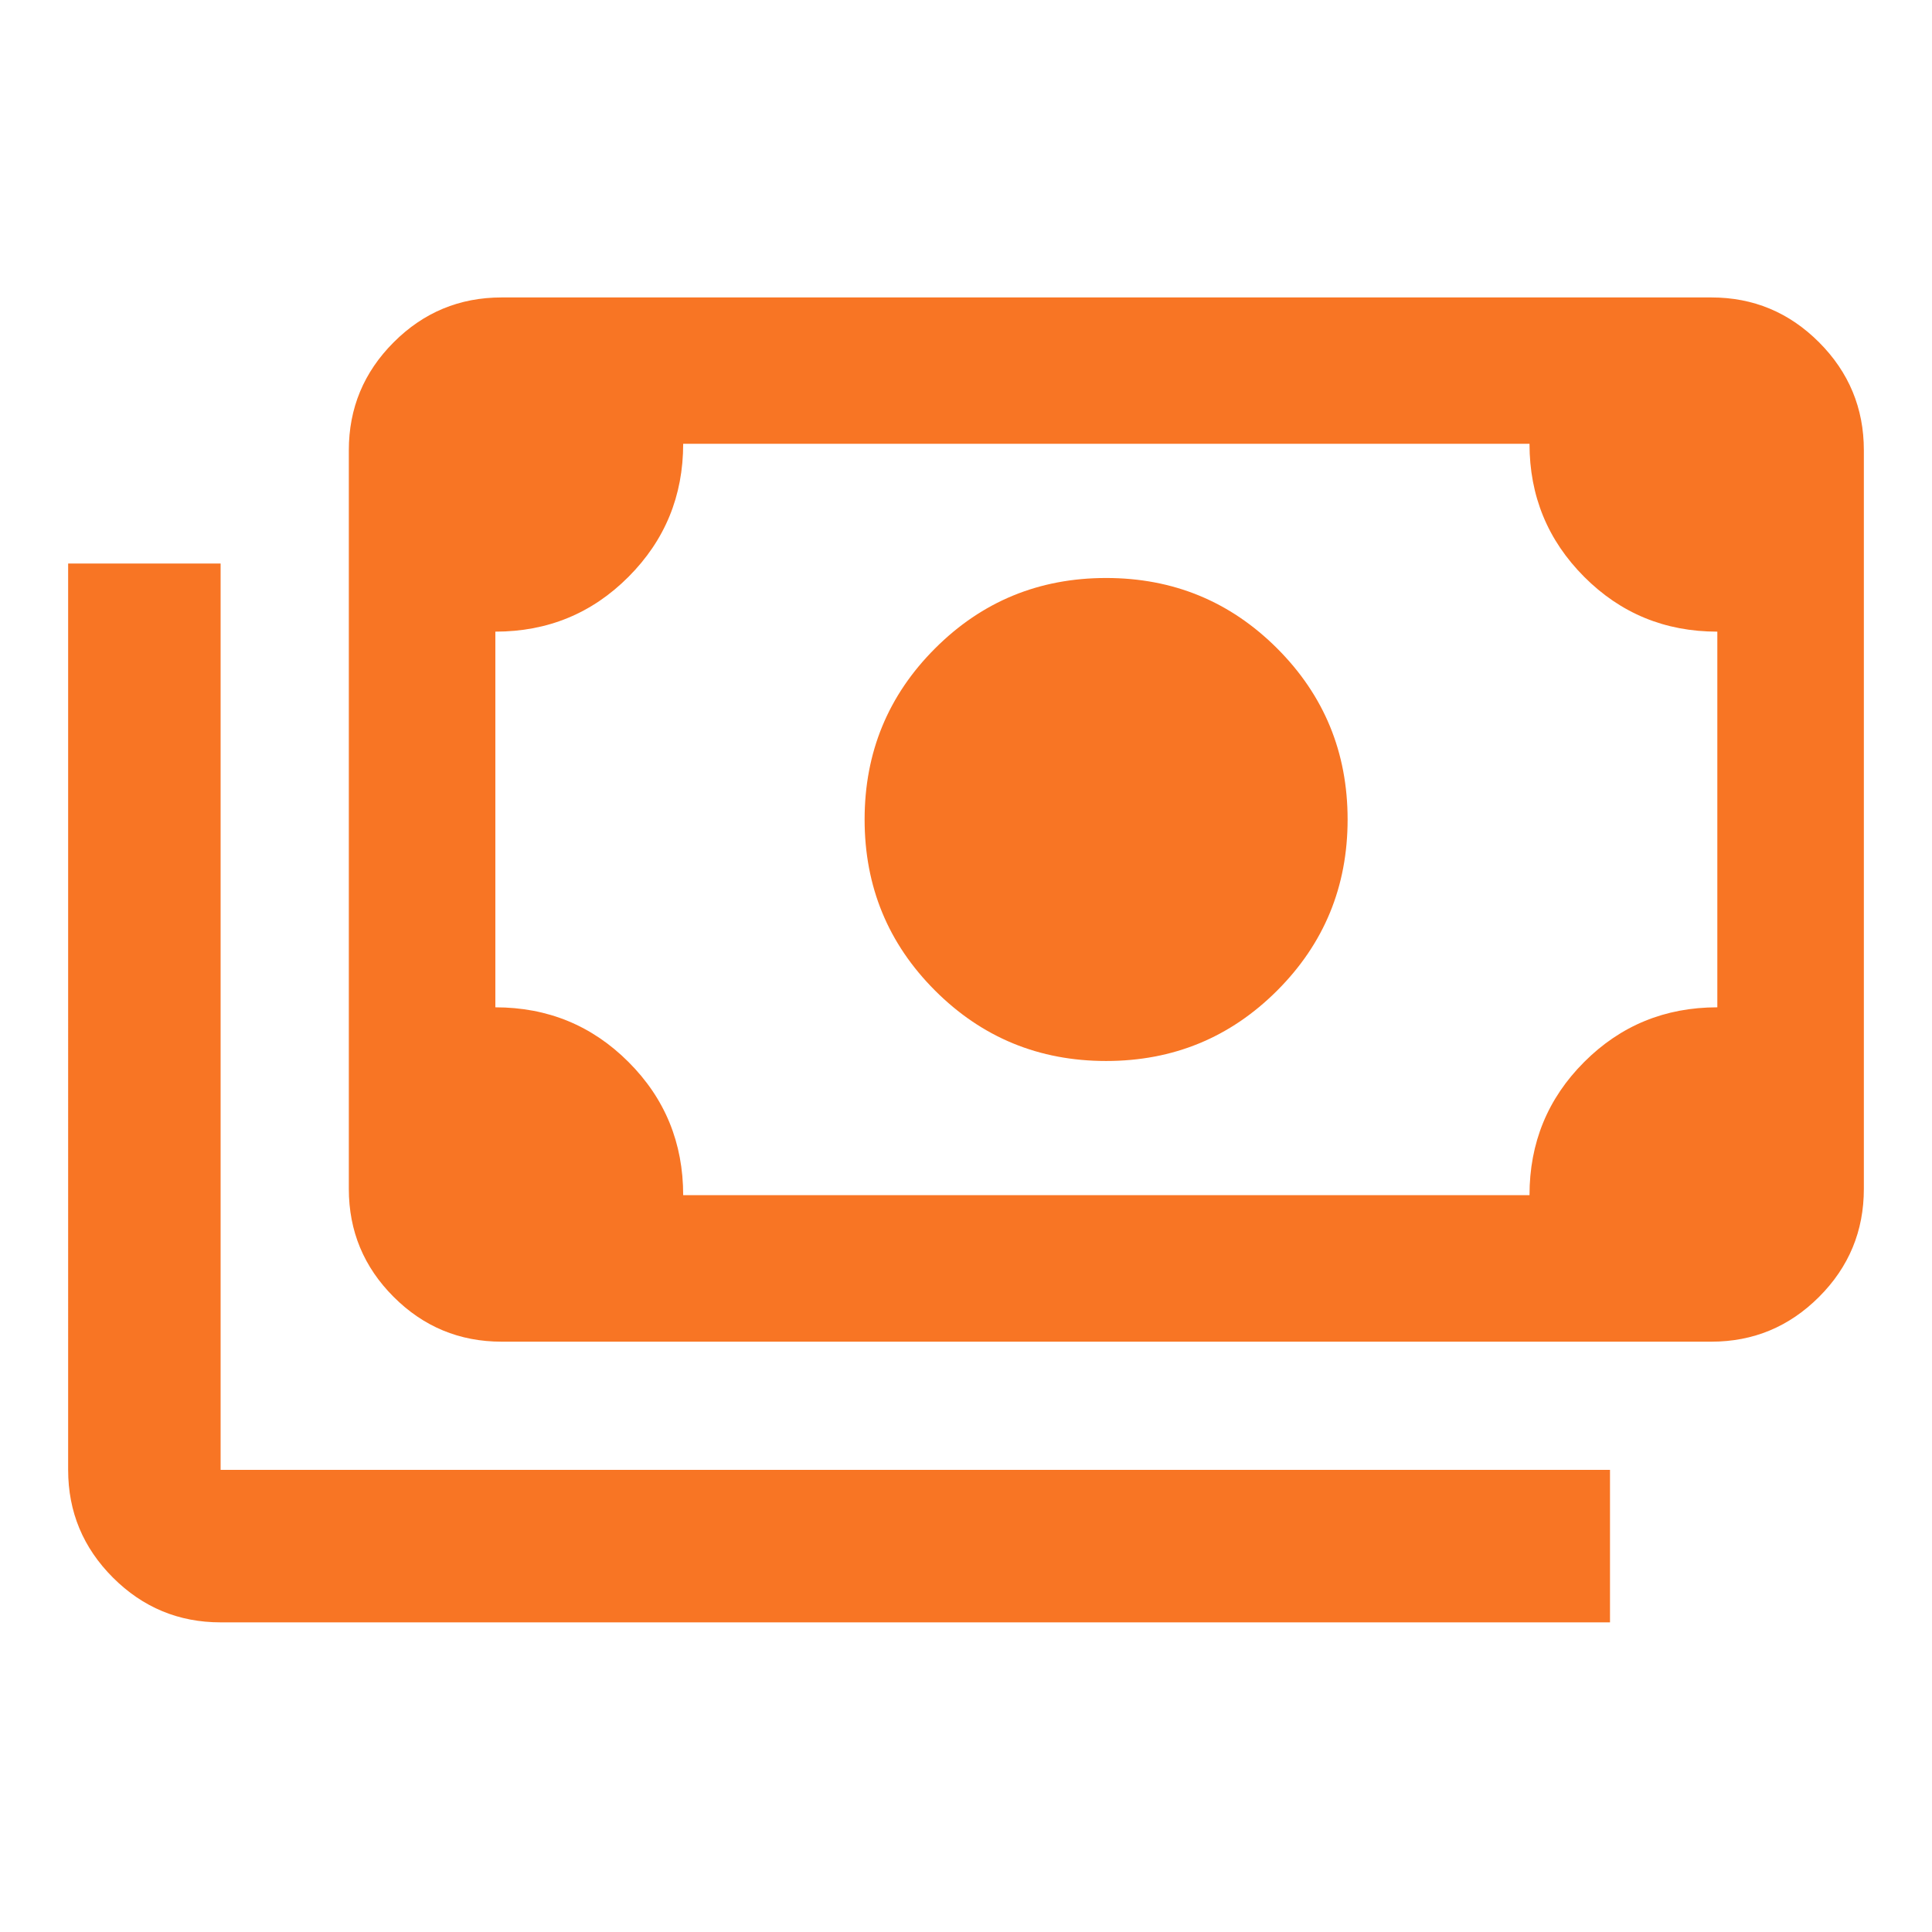
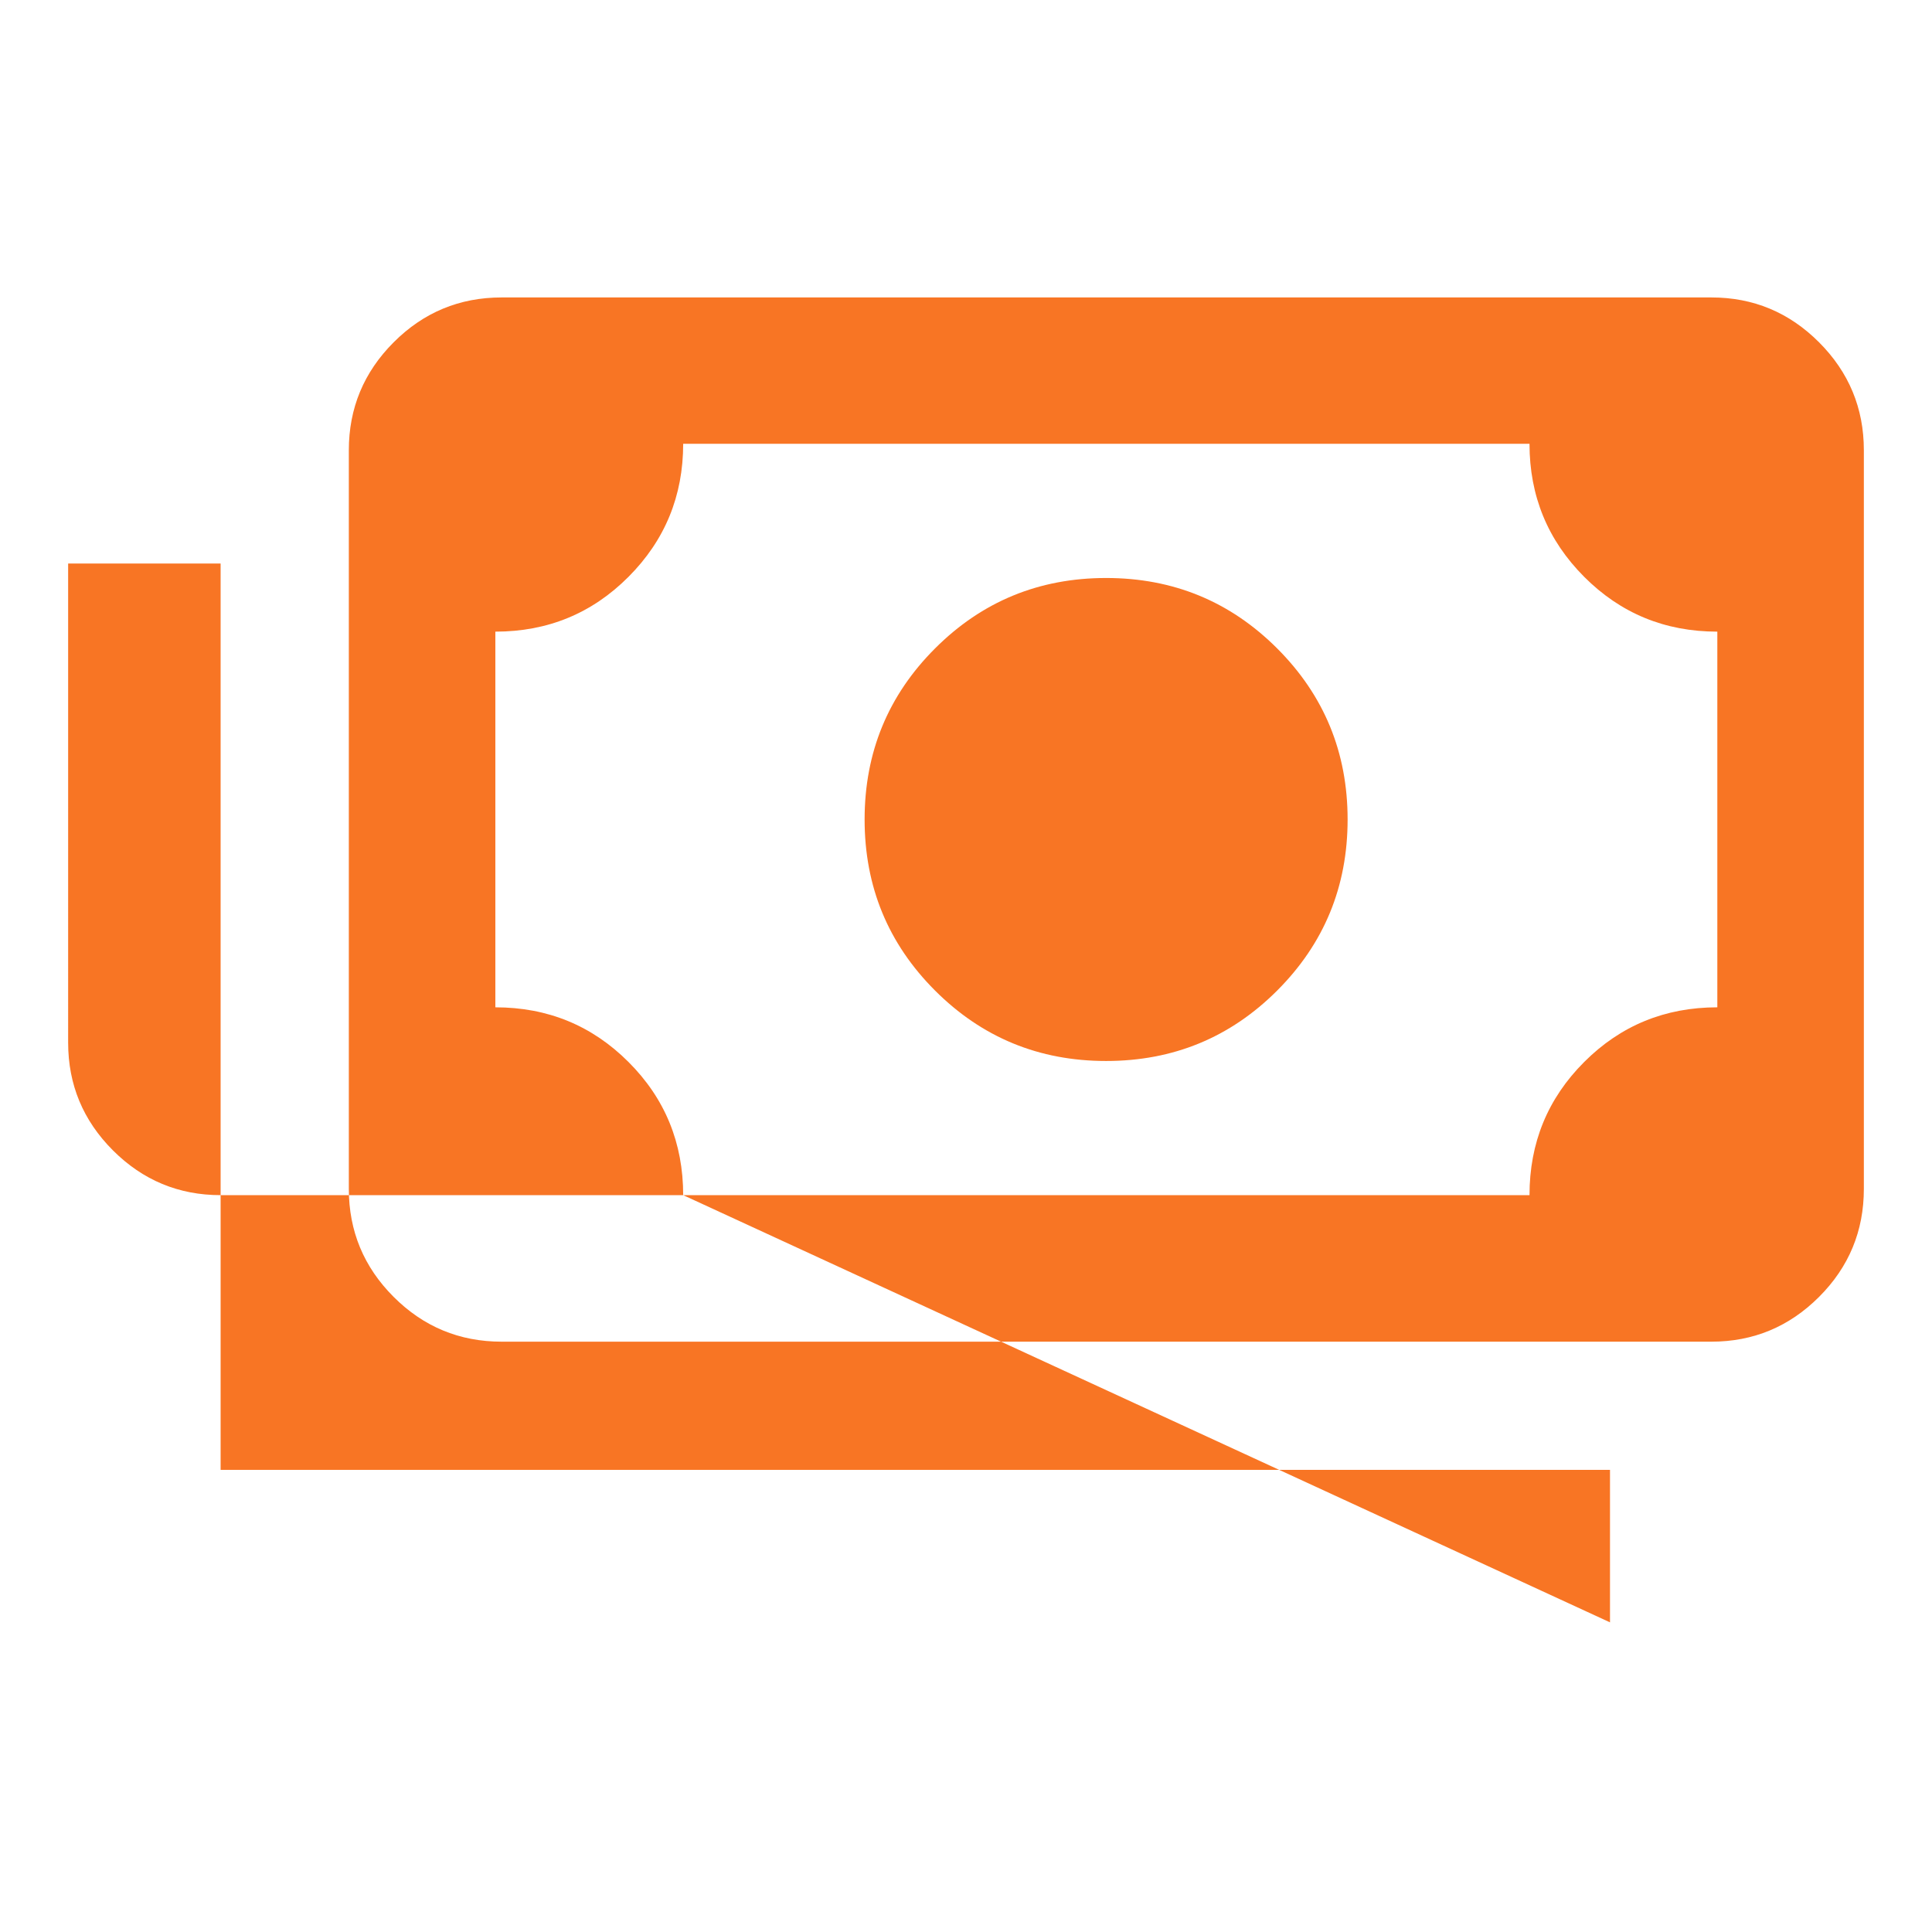
<svg xmlns="http://www.w3.org/2000/svg" height="40px" viewBox="0 -960 960 960" width="40px" fill="#F87524">
-   <path d="M549.62-432.8q-50 0-85-35t-35-85q0-50 35-85t85-35q50 0 85 35t35 85q0 50-35 85t-85 35ZM249.25-293.33q-31.4 0-53.66-22.26-22.26-22.26-22.26-53.66v-367.03q0-31.32 22.26-53.62 22.26-22.3 53.66-22.3h601.13q31.25 0 53.51 22.3 22.25 22.3 22.25 53.62v367.03q0 31.4-22.25 53.66-22.26 22.26-53.51 22.26H249.25Zm90.22-72.81H760q0-39 27.17-66.16 27.16-27.17 66.16-27.17v-186.67q-39 0-66.16-27.24Q760-700.63 760-739.47H339.47q0 38.84-27.17 66.09-27.16 27.24-66.16 27.24v186.67q39 0 66.16 27.17 27.17 27.16 27.17 66.16ZM800-153.86H109.62q-31.25 0-53.51-22.25-22.25-22.26-22.25-53.51V-680h75.76v450.38H800v75.76ZM246.14-366.14v-373.33 373.33Z" />
+   <path d="M549.62-432.8q-50 0-85-35t-35-85q0-50 35-85t85-35q50 0 85 35t35 85q0 50-35 85t-85 35ZM249.25-293.33q-31.4 0-53.66-22.26-22.26-22.26-22.26-53.66v-367.03q0-31.32 22.26-53.62 22.26-22.3 53.66-22.3h601.13q31.25 0 53.51 22.3 22.25 22.3 22.25 53.62v367.03q0 31.4-22.25 53.66-22.26 22.26-53.51 22.26H249.25Zm90.22-72.81H760q0-39 27.17-66.16 27.16-27.17 66.16-27.17v-186.67q-39 0-66.16-27.24Q760-700.63 760-739.47H339.47q0 38.84-27.17 66.09-27.16 27.24-66.16 27.24v186.67q39 0 66.16 27.17 27.17 27.16 27.17 66.16ZH109.62q-31.25 0-53.51-22.25-22.25-22.26-22.25-53.51V-680h75.76v450.38H800v75.76ZM246.14-366.14v-373.33 373.33Z" />
</svg>